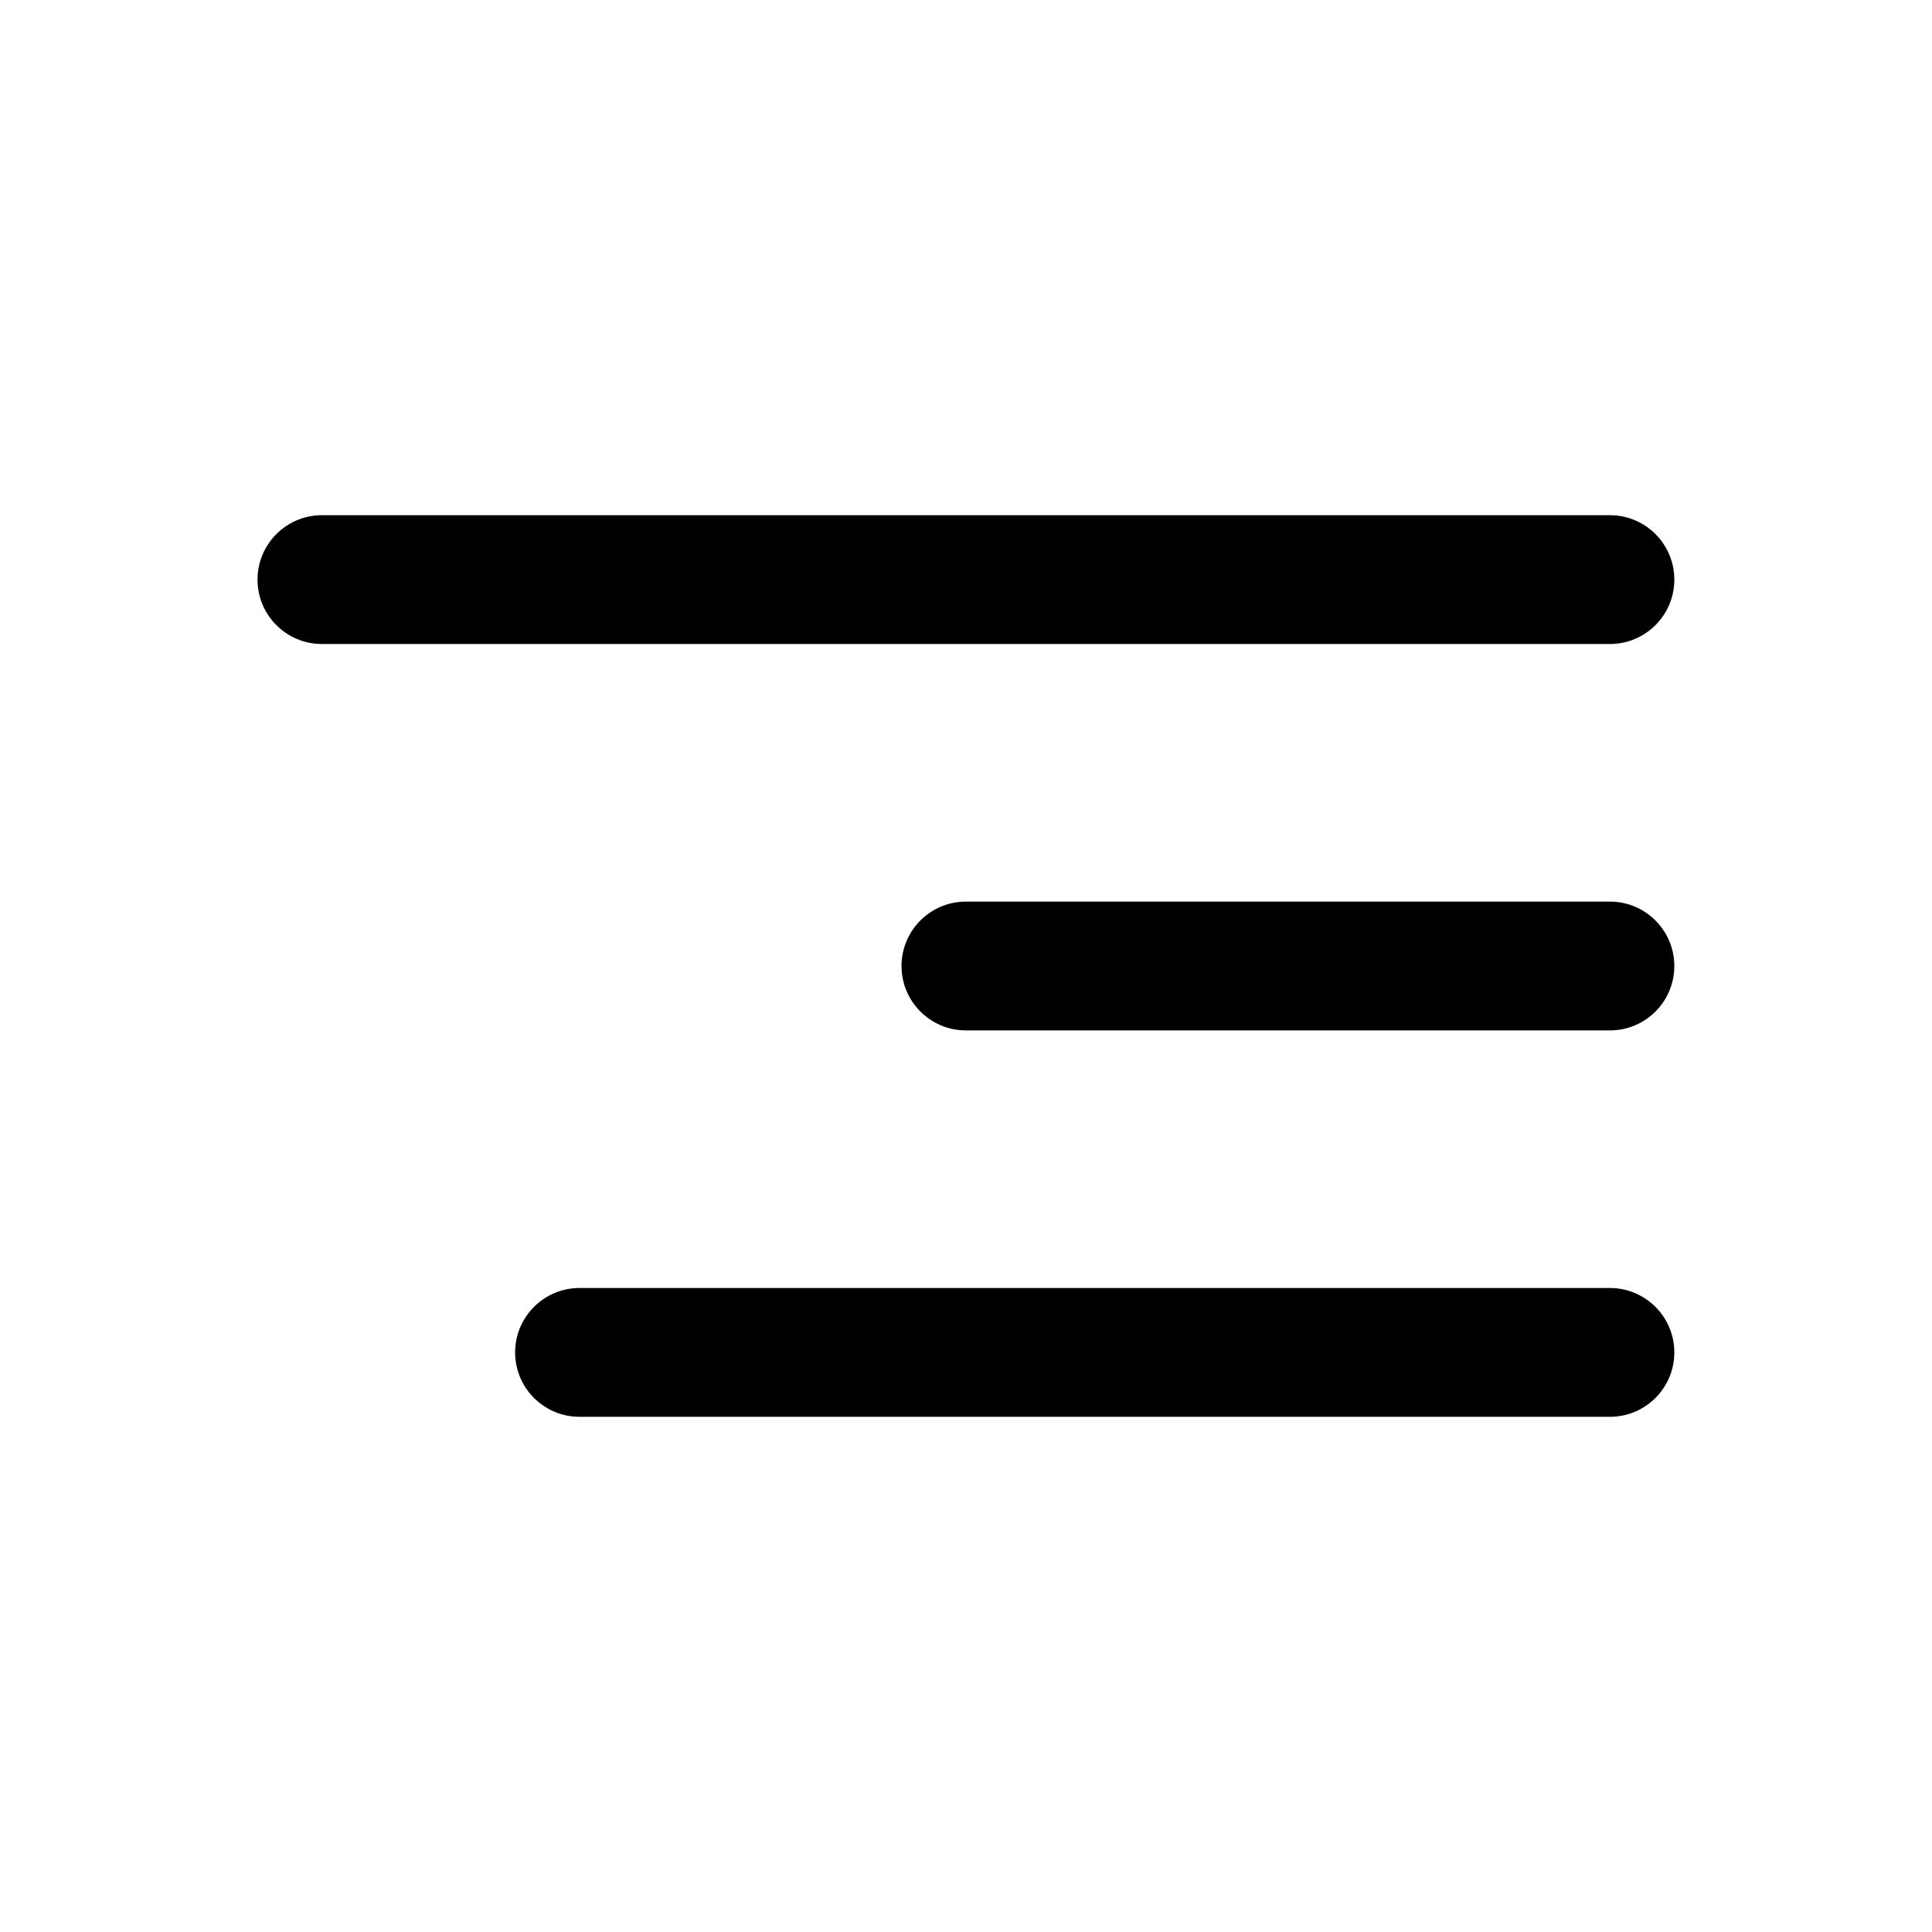
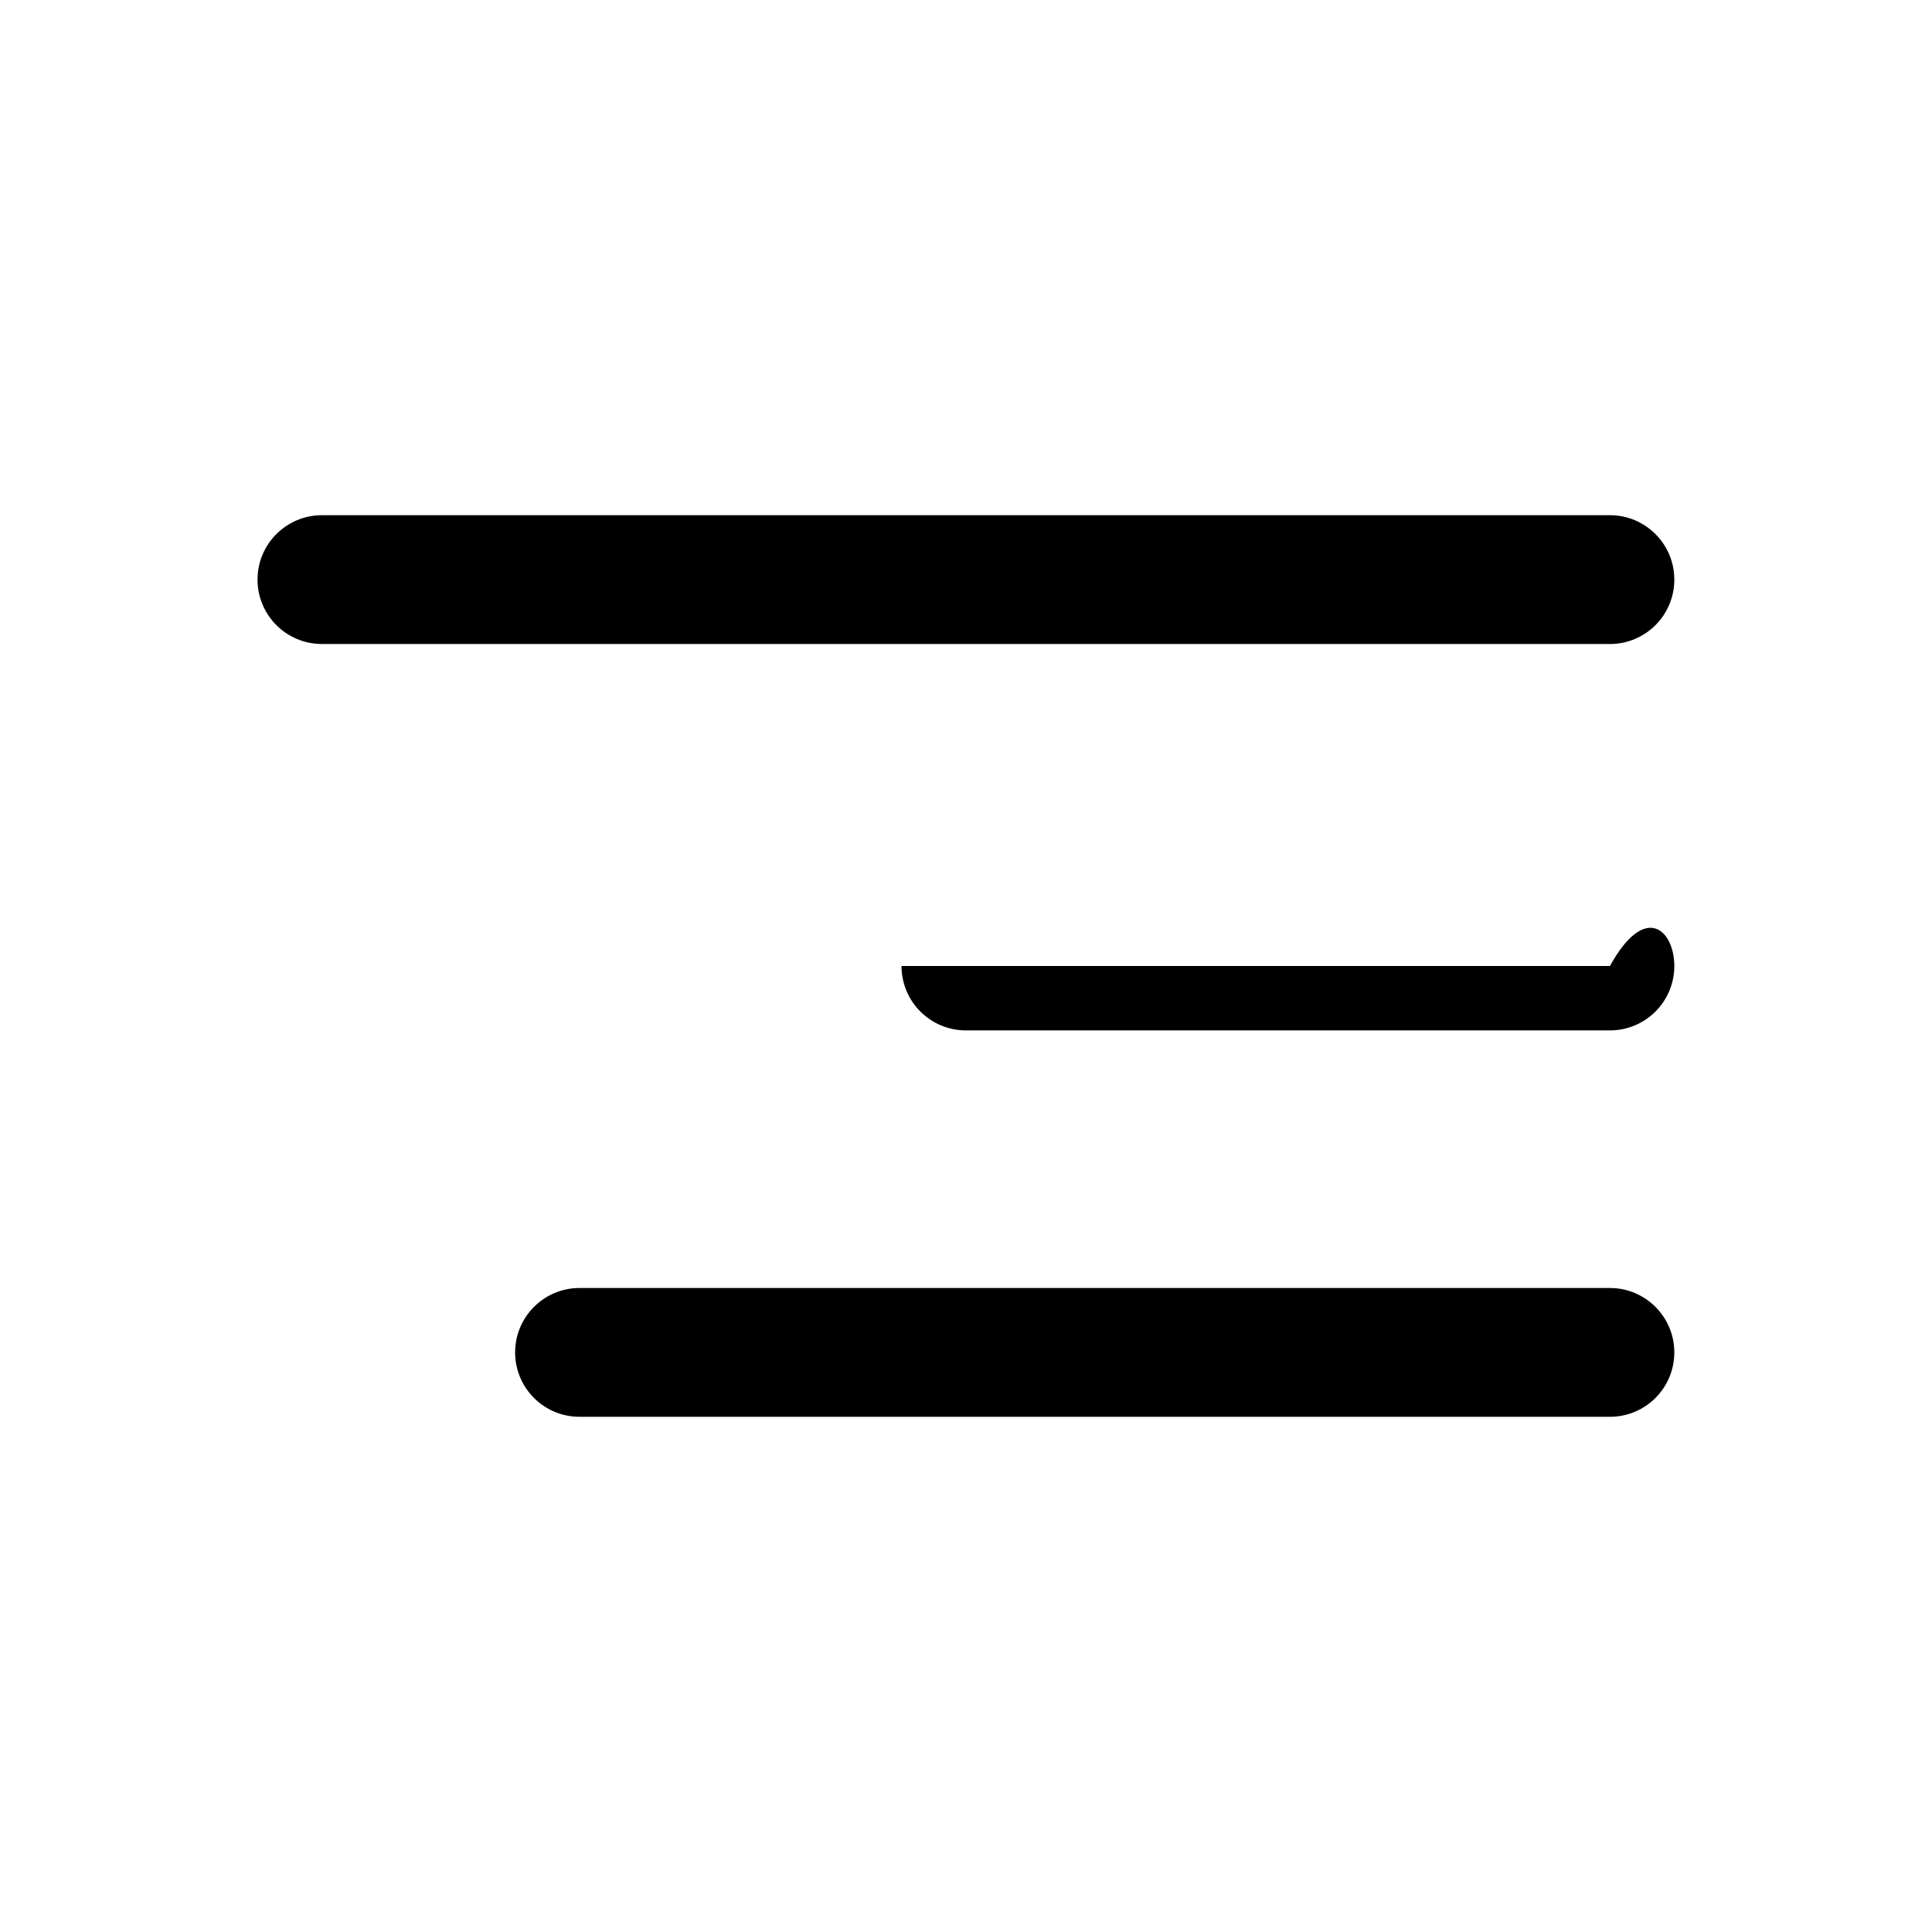
<svg xmlns="http://www.w3.org/2000/svg" width="24" height="24" viewBox="0 0 24 24" fill="none">
-   <path fill-rule="evenodd" clip-rule="evenodd" d="M3.199 7.2C3.199 6.759 3.557 6.4 3.999 6.4H19.999C20.441 6.4 20.799 6.759 20.799 7.2C20.799 7.642 20.441 8 19.999 8H3.999C3.557 8 3.199 7.642 3.199 7.2ZM11.199 12C11.199 11.559 11.557 11.2 11.999 11.2H19.999C20.441 11.2 20.799 11.559 20.799 12C20.799 12.442 20.441 12.8 19.999 12.8H11.999C11.557 12.8 11.199 12.442 11.199 12ZM6.399 16.8C6.399 16.359 6.757 16 7.199 16H19.999C20.441 16 20.799 16.359 20.799 16.8C20.799 17.242 20.441 17.6 19.999 17.6H7.199C6.757 17.6 6.399 17.242 6.399 16.8Z" fill="black" />
+   <path fill-rule="evenodd" clip-rule="evenodd" d="M3.199 7.2C3.199 6.759 3.557 6.4 3.999 6.4H19.999C20.441 6.4 20.799 6.759 20.799 7.2C20.799 7.642 20.441 8 19.999 8H3.999C3.557 8 3.199 7.642 3.199 7.2ZM11.199 12H19.999C20.441 11.2 20.799 11.559 20.799 12C20.799 12.442 20.441 12.8 19.999 12.8H11.999C11.557 12.8 11.199 12.442 11.199 12ZM6.399 16.8C6.399 16.359 6.757 16 7.199 16H19.999C20.441 16 20.799 16.359 20.799 16.8C20.799 17.242 20.441 17.6 19.999 17.6H7.199C6.757 17.6 6.399 17.242 6.399 16.8Z" fill="black" />
</svg>